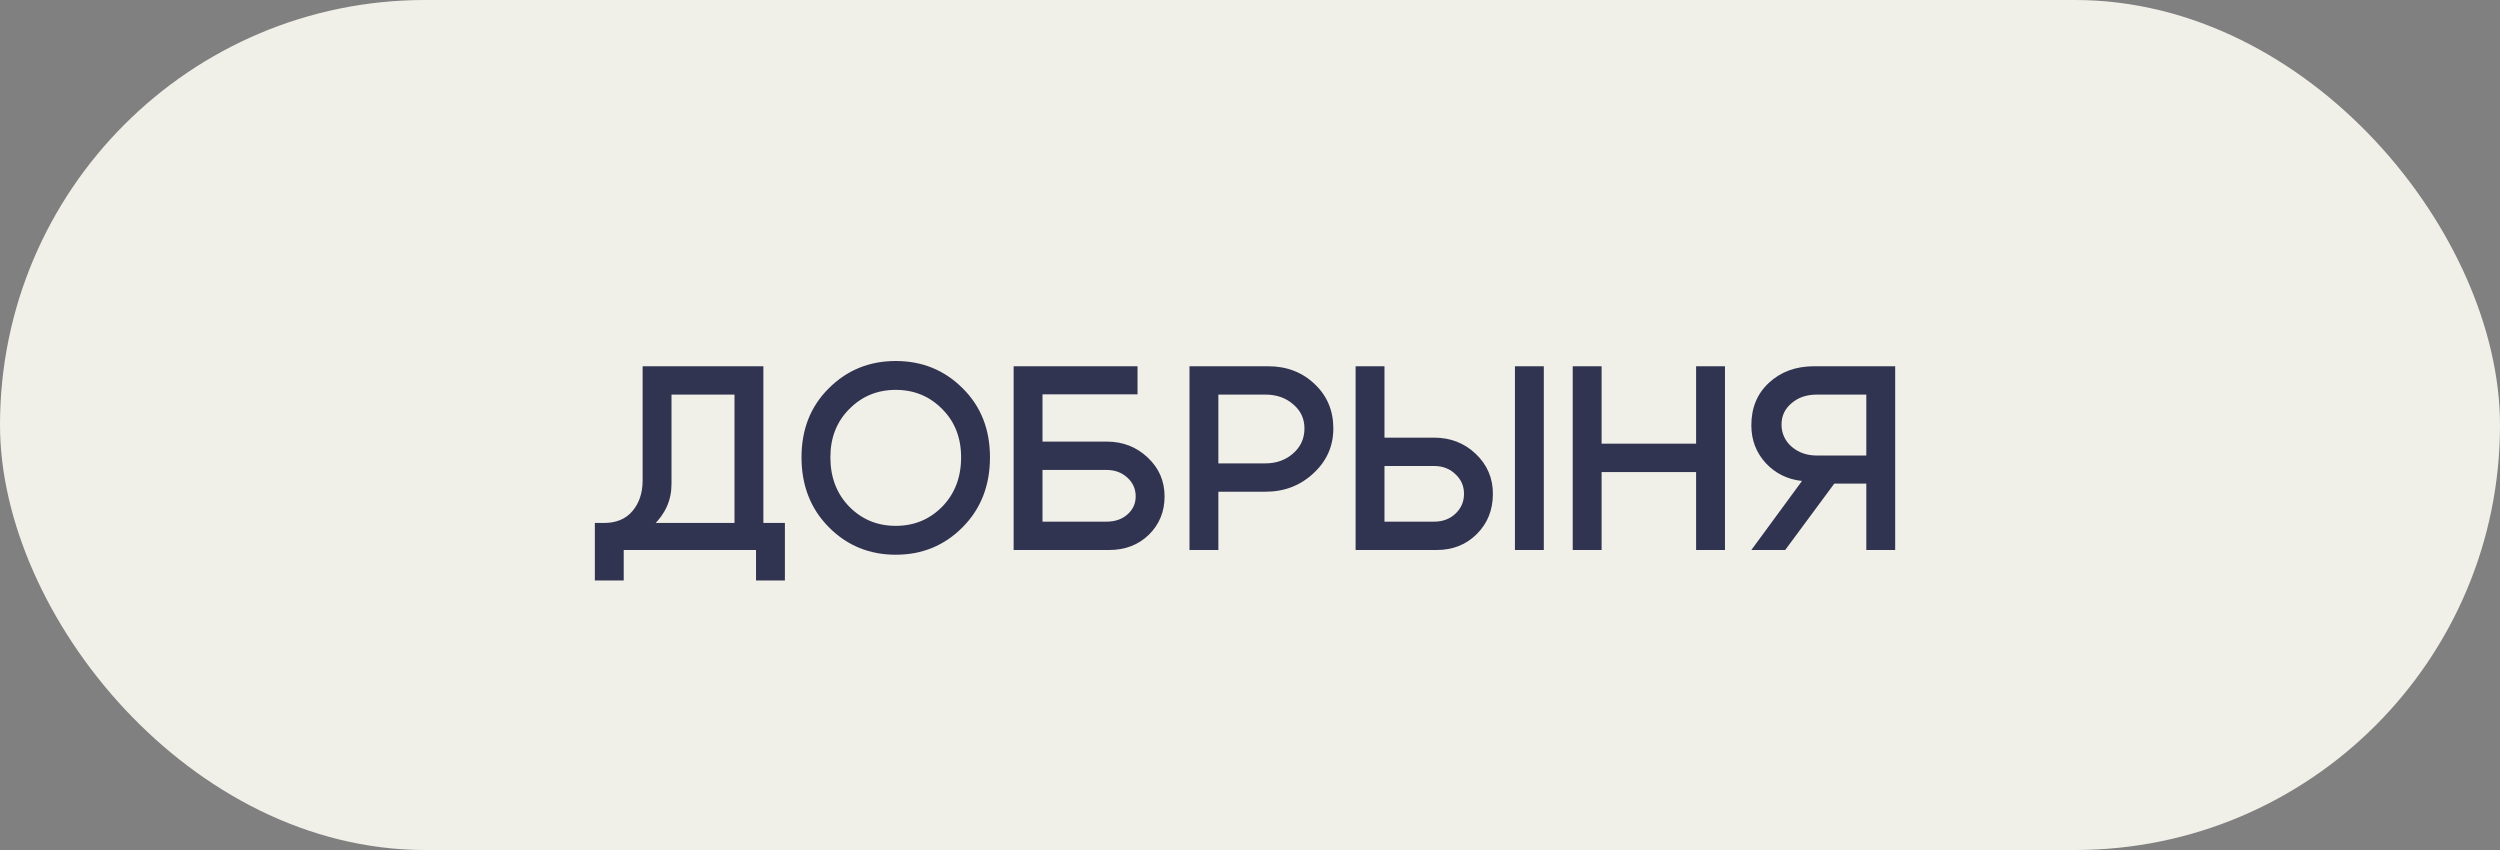
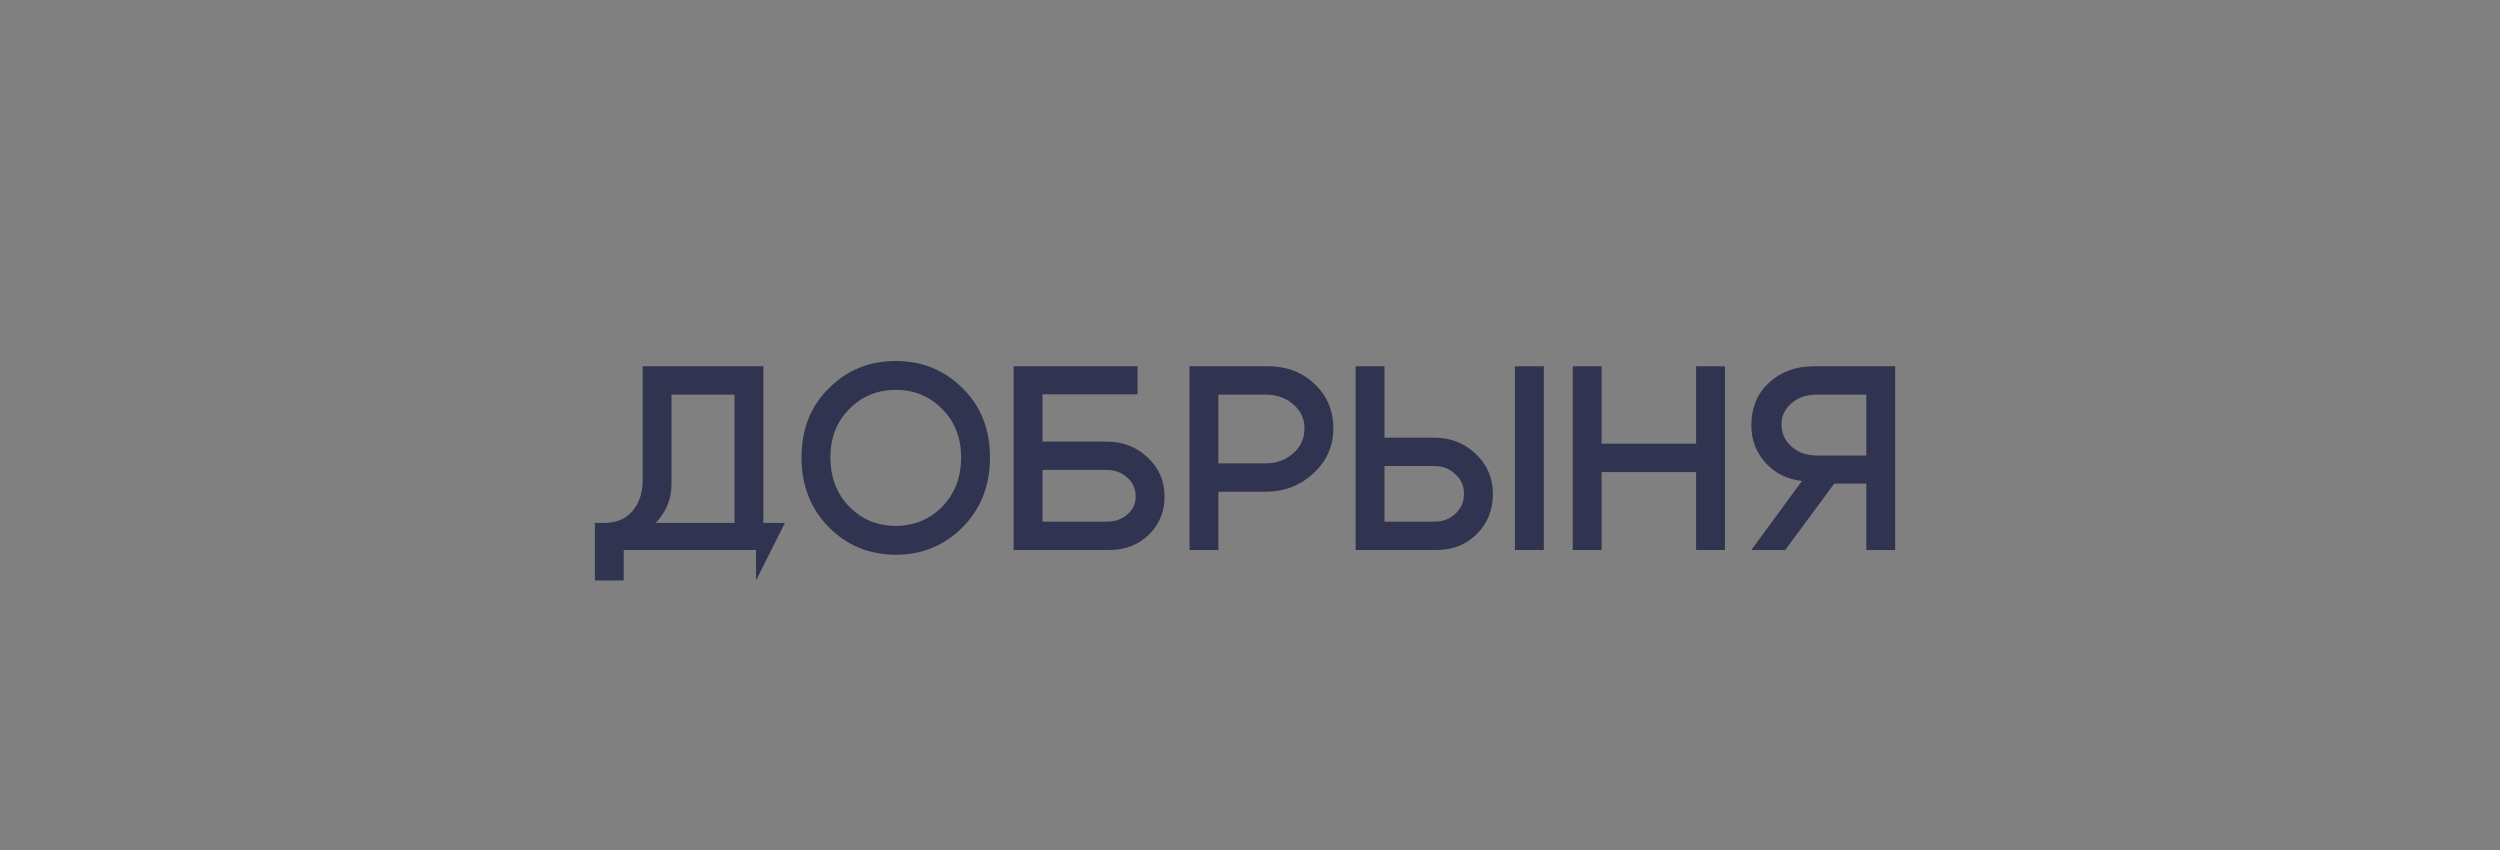
<svg xmlns="http://www.w3.org/2000/svg" width="400" height="136" viewBox="0 0 400 136" fill="none">
  <rect x="0" y="0" width="400" height="136" fill="#808080" stroke="none" />
-   <rect width="400" height="136" rx="68" fill="#F0EFE8" />
-   <path d="M95.176 83.674L125.584 83.674L125.584 92.872L120.964 92.872L120.964 88L99.796 88L99.796 92.872L95.176 92.872L95.176 83.674ZM96.604 83.674C98.592 83.674 100.118 83.044 101.182 81.784C102.274 80.496 102.82 78.858 102.82 76.87L102.82 58.6L122.14 58.6L122.14 87.958L117.52 87.958L117.52 63.136L107.44 63.136L107.44 77.458C107.44 80.006 106.46 82.218 104.5 84.094C102.568 85.97 100.076 86.908 97.024 86.908L95.764 86.908L95.176 83.674L96.604 83.674ZM132.861 73.174C132.861 76.366 133.869 78.998 135.885 81.07C137.901 83.114 140.379 84.136 143.319 84.136C146.259 84.136 148.737 83.114 150.753 81.07C152.769 78.998 153.777 76.366 153.777 73.174C153.777 70.038 152.769 67.462 150.753 65.446C148.737 63.402 146.259 62.38 143.319 62.38C140.379 62.38 137.901 63.402 135.885 65.446C133.869 67.462 132.861 70.038 132.861 73.174ZM128.241 73.174C128.241 68.694 129.697 65.012 132.609 62.128C135.521 59.216 139.091 57.76 143.319 57.76C147.547 57.76 151.117 59.216 154.029 62.128C156.941 65.012 158.397 68.694 158.397 73.174C158.397 77.682 156.941 81.406 154.029 84.346C151.117 87.286 147.547 88.756 143.319 88.756C139.091 88.756 135.521 87.286 132.609 84.346C129.697 81.406 128.241 77.682 128.241 73.174ZM177.049 70.654C179.653 70.654 181.851 71.508 183.643 73.216C185.435 74.896 186.331 76.968 186.331 79.432C186.331 81.868 185.491 83.912 183.811 85.564C182.131 87.188 180.017 88 177.469 88L162.181 88L162.181 58.6L182.005 58.6L182.005 63.094L166.801 63.094L166.801 70.654L177.049 70.654ZM177.049 83.464C178.393 83.464 179.499 83.086 180.367 82.33C181.263 81.546 181.711 80.58 181.711 79.432C181.711 78.228 181.263 77.22 180.367 76.408C179.471 75.596 178.365 75.19 177.049 75.19L166.801 75.19L166.801 83.464L177.049 83.464ZM202.456 63.136L194.938 63.136L194.938 74.14L202.456 74.14C204.22 74.14 205.704 73.608 206.908 72.544C208.112 71.48 208.714 70.15 208.714 68.554C208.714 66.986 208.112 65.698 206.908 64.69C205.732 63.654 204.248 63.136 202.456 63.136ZM202.456 78.676L194.938 78.676L194.938 88L190.318 88L190.318 58.6L202.876 58.6C205.872 58.6 208.364 59.552 210.352 61.456C212.34 63.332 213.334 65.698 213.334 68.554C213.334 71.382 212.27 73.776 210.142 75.736C208.042 77.696 205.48 78.676 202.456 78.676ZM247.01 88L242.39 88L242.39 58.6L247.01 58.6L247.01 88ZM221.516 58.6L221.516 70.024L229.454 70.024C232.086 70.024 234.312 70.892 236.132 72.628C237.952 74.364 238.862 76.492 238.862 79.012C238.862 81.588 238.008 83.73 236.3 85.438C234.592 87.146 232.45 88 229.874 88L216.896 88L216.896 58.6L221.516 58.6ZM229.454 83.464C230.826 83.464 231.96 83.044 232.856 82.204C233.78 81.336 234.242 80.272 234.242 79.012C234.242 77.752 233.78 76.702 232.856 75.862C231.96 74.994 230.826 74.56 229.454 74.56L221.516 74.56L221.516 83.464L229.454 83.464ZM251.636 88L251.636 58.6L256.256 58.6L256.256 70.99L271.376 70.99L271.376 58.6L275.996 58.6L275.996 88L271.376 88L271.376 75.526L256.256 75.526L256.256 88L251.636 88ZM290.672 63.136C289.048 63.136 287.704 63.598 286.64 64.522C285.576 65.418 285.044 66.552 285.044 67.924C285.044 69.324 285.576 70.5 286.64 71.452C287.732 72.404 289.076 72.88 290.672 72.88L298.61 72.88L298.61 63.136L290.672 63.136ZM288.32 76.954C285.996 76.702 284.064 75.75 282.524 74.098C280.984 72.418 280.214 70.402 280.214 68.05C280.214 65.25 281.152 62.982 283.028 61.246C284.932 59.482 287.34 58.6 290.252 58.6L303.23 58.6L303.23 88L298.61 88L298.61 77.374L293.486 77.374L285.632 88L280.214 88L288.32 76.954Z" fill="#313450" />
+   <path d="M95.176 83.674L125.584 83.674L120.964 92.872L120.964 88L99.796 88L99.796 92.872L95.176 92.872L95.176 83.674ZM96.604 83.674C98.592 83.674 100.118 83.044 101.182 81.784C102.274 80.496 102.82 78.858 102.82 76.87L102.82 58.6L122.14 58.6L122.14 87.958L117.52 87.958L117.52 63.136L107.44 63.136L107.44 77.458C107.44 80.006 106.46 82.218 104.5 84.094C102.568 85.97 100.076 86.908 97.024 86.908L95.764 86.908L95.176 83.674L96.604 83.674ZM132.861 73.174C132.861 76.366 133.869 78.998 135.885 81.07C137.901 83.114 140.379 84.136 143.319 84.136C146.259 84.136 148.737 83.114 150.753 81.07C152.769 78.998 153.777 76.366 153.777 73.174C153.777 70.038 152.769 67.462 150.753 65.446C148.737 63.402 146.259 62.38 143.319 62.38C140.379 62.38 137.901 63.402 135.885 65.446C133.869 67.462 132.861 70.038 132.861 73.174ZM128.241 73.174C128.241 68.694 129.697 65.012 132.609 62.128C135.521 59.216 139.091 57.76 143.319 57.76C147.547 57.76 151.117 59.216 154.029 62.128C156.941 65.012 158.397 68.694 158.397 73.174C158.397 77.682 156.941 81.406 154.029 84.346C151.117 87.286 147.547 88.756 143.319 88.756C139.091 88.756 135.521 87.286 132.609 84.346C129.697 81.406 128.241 77.682 128.241 73.174ZM177.049 70.654C179.653 70.654 181.851 71.508 183.643 73.216C185.435 74.896 186.331 76.968 186.331 79.432C186.331 81.868 185.491 83.912 183.811 85.564C182.131 87.188 180.017 88 177.469 88L162.181 88L162.181 58.6L182.005 58.6L182.005 63.094L166.801 63.094L166.801 70.654L177.049 70.654ZM177.049 83.464C178.393 83.464 179.499 83.086 180.367 82.33C181.263 81.546 181.711 80.58 181.711 79.432C181.711 78.228 181.263 77.22 180.367 76.408C179.471 75.596 178.365 75.19 177.049 75.19L166.801 75.19L166.801 83.464L177.049 83.464ZM202.456 63.136L194.938 63.136L194.938 74.14L202.456 74.14C204.22 74.14 205.704 73.608 206.908 72.544C208.112 71.48 208.714 70.15 208.714 68.554C208.714 66.986 208.112 65.698 206.908 64.69C205.732 63.654 204.248 63.136 202.456 63.136ZM202.456 78.676L194.938 78.676L194.938 88L190.318 88L190.318 58.6L202.876 58.6C205.872 58.6 208.364 59.552 210.352 61.456C212.34 63.332 213.334 65.698 213.334 68.554C213.334 71.382 212.27 73.776 210.142 75.736C208.042 77.696 205.48 78.676 202.456 78.676ZM247.01 88L242.39 88L242.39 58.6L247.01 58.6L247.01 88ZM221.516 58.6L221.516 70.024L229.454 70.024C232.086 70.024 234.312 70.892 236.132 72.628C237.952 74.364 238.862 76.492 238.862 79.012C238.862 81.588 238.008 83.73 236.3 85.438C234.592 87.146 232.45 88 229.874 88L216.896 88L216.896 58.6L221.516 58.6ZM229.454 83.464C230.826 83.464 231.96 83.044 232.856 82.204C233.78 81.336 234.242 80.272 234.242 79.012C234.242 77.752 233.78 76.702 232.856 75.862C231.96 74.994 230.826 74.56 229.454 74.56L221.516 74.56L221.516 83.464L229.454 83.464ZM251.636 88L251.636 58.6L256.256 58.6L256.256 70.99L271.376 70.99L271.376 58.6L275.996 58.6L275.996 88L271.376 88L271.376 75.526L256.256 75.526L256.256 88L251.636 88ZM290.672 63.136C289.048 63.136 287.704 63.598 286.64 64.522C285.576 65.418 285.044 66.552 285.044 67.924C285.044 69.324 285.576 70.5 286.64 71.452C287.732 72.404 289.076 72.88 290.672 72.88L298.61 72.88L298.61 63.136L290.672 63.136ZM288.32 76.954C285.996 76.702 284.064 75.75 282.524 74.098C280.984 72.418 280.214 70.402 280.214 68.05C280.214 65.25 281.152 62.982 283.028 61.246C284.932 59.482 287.34 58.6 290.252 58.6L303.23 58.6L303.23 88L298.61 88L298.61 77.374L293.486 77.374L285.632 88L280.214 88L288.32 76.954Z" fill="#313450" />
</svg>